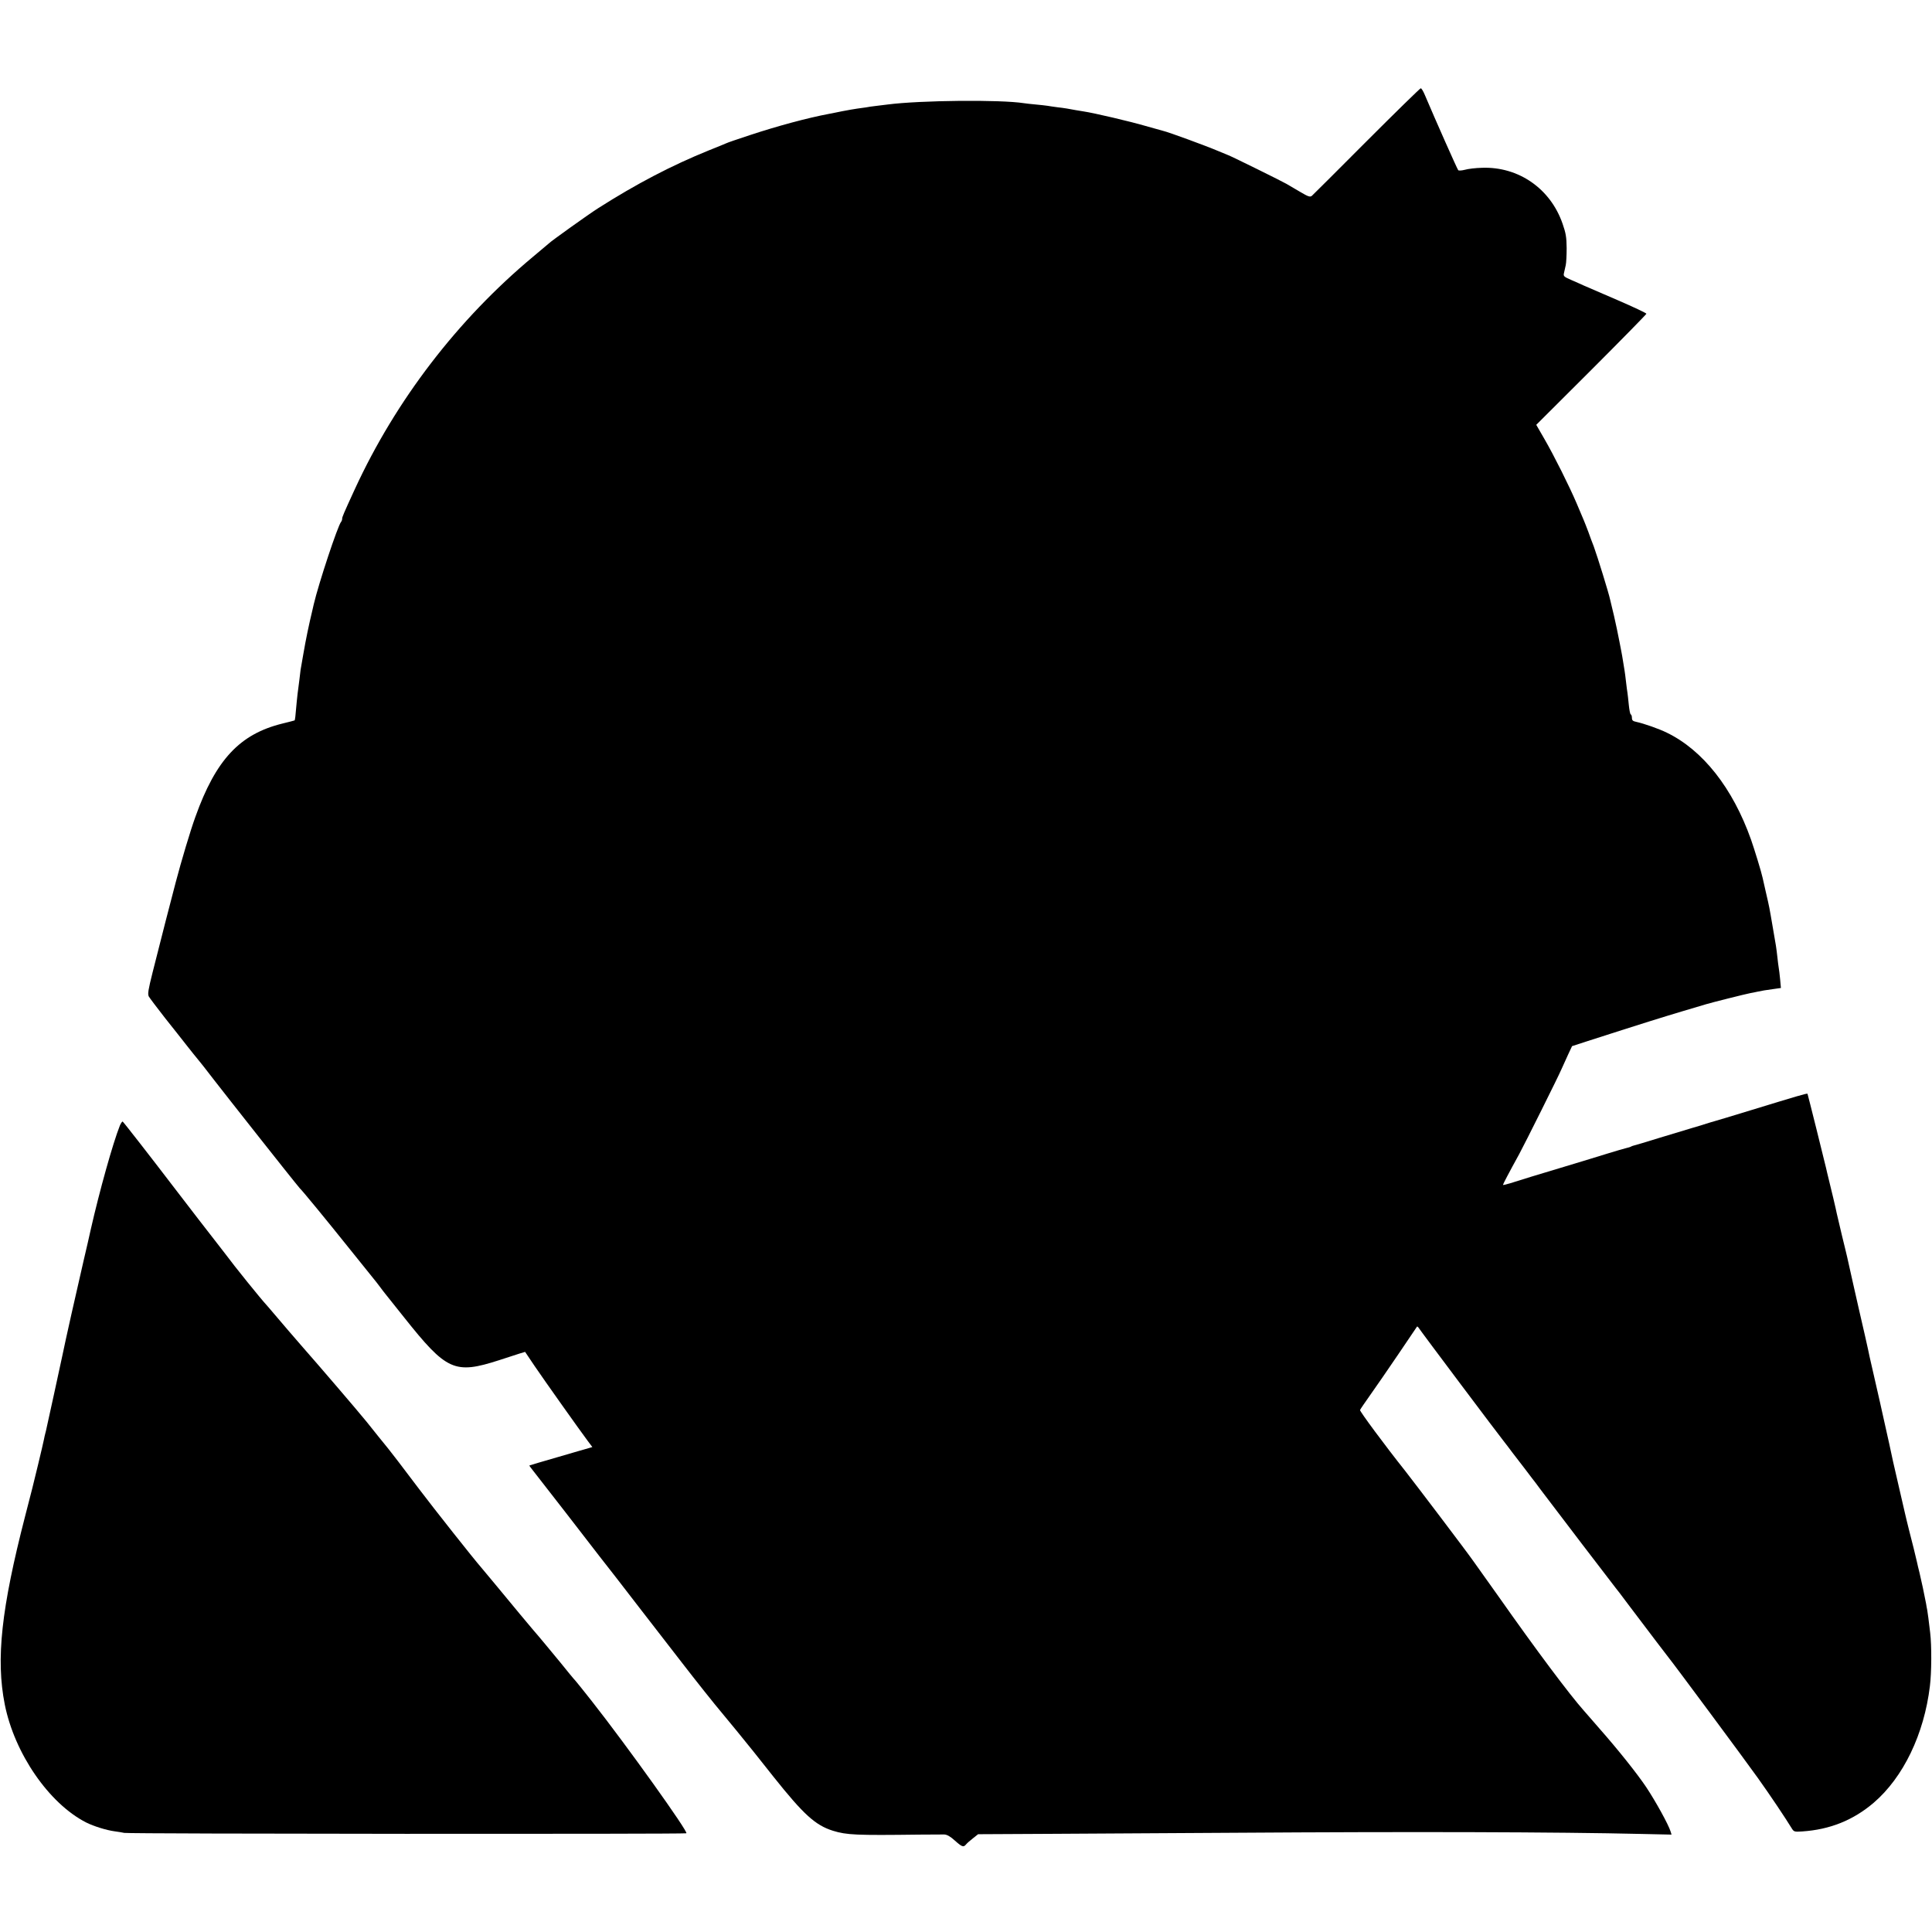
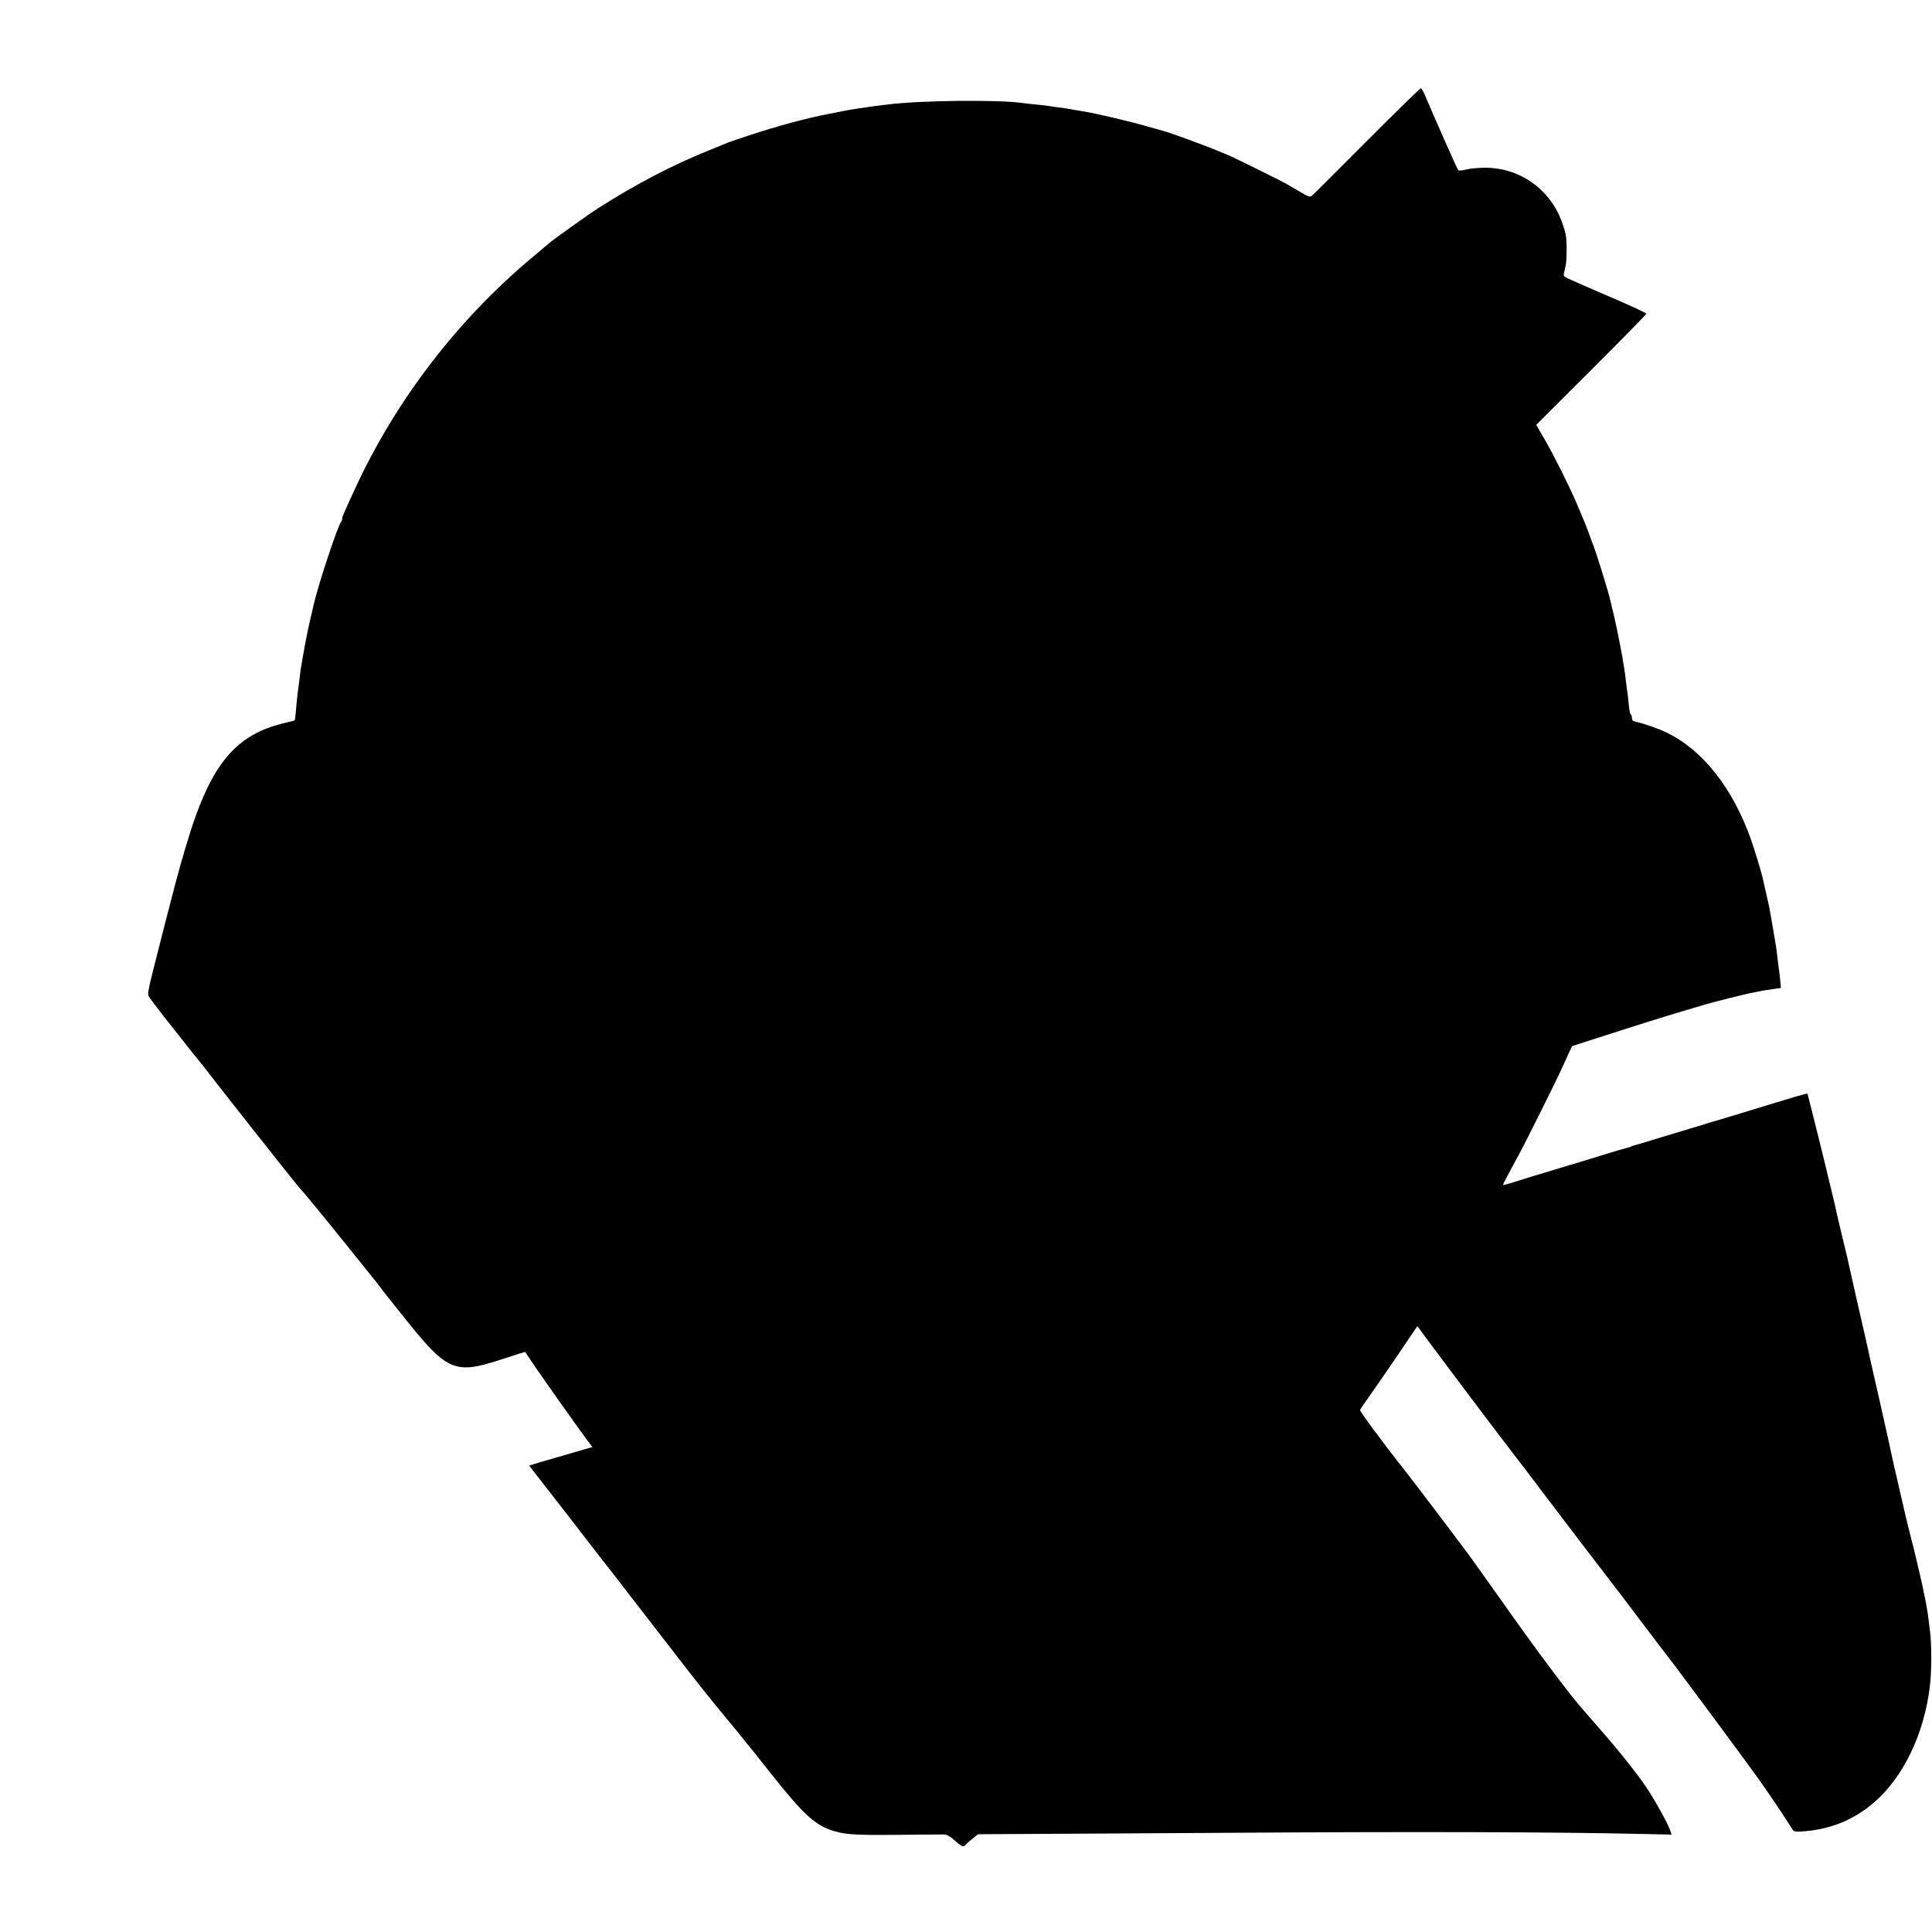
<svg xmlns="http://www.w3.org/2000/svg" version="1.0" width="1468pt" height="1468pt" viewBox="0 0 1468 1468" preserveAspectRatio="xMidYMid meet">
  <g transform="translate(0,1468) scale(0.1,-0.1)" fill="#000000" stroke="none">
    <path d="M10384 13607 c-220 -221 -408 -408 -416 -415 -14 -11 -28 -6 -89 30 -41 24 -87 51 -104 61 -34 20 -409 205 -440 217 -11 4 -47 19 -80 33 -89 38 -378 144 -415 152 -8 2 -69 19 -136 38 -112 33 -392 99 -474 111 -19 3 -44 7 -55 9 -46 9 -93 17 -140 22 -27 4 -61 8 -75 11 -14 2 -54 7 -90 10 -36 3 -76 8 -90 10 -179 28 -788 22 -1035 -10 -22 -3 -62 -8 -90 -11 -27 -3 -61 -8 -75 -11 -14 -2 -43 -6 -65 -9 -22 -3 -74 -12 -115 -20 -41 -9 -86 -17 -100 -20 -165 -31 -394 -93 -600 -161 -91 -30 -174 -58 -185 -64 -11 -5 -69 -29 -130 -53 -283 -115 -546 -252 -840 -439 -71 -45 -362 -253 -375 -268 -3 -3 -57 -48 -120 -101 -573 -478 -1042 -1090 -1353 -1764 -89 -194 -97 -213 -97 -227 0 -8 -4 -18 -8 -23 -25 -28 -171 -469 -208 -627 -2 -10 -6 -26 -8 -35 -31 -130 -50 -221 -72 -348 -8 -49 -17 -101 -20 -115 -2 -14 -6 -47 -9 -75 -3 -27 -7 -59 -9 -70 -2 -11 -7 -54 -11 -95 -10 -116 -13 -142 -17 -144 -2 -1 -43 -12 -93 -24 -324 -80 -505 -275 -660 -708 -39 -107 -108 -339 -150 -499 -38 -143 -126 -487 -130 -505 -2 -8 -22 -88 -45 -177 -34 -136 -39 -166 -29 -185 7 -12 62 -85 123 -163 61 -77 136 -171 166 -210 30 -38 68 -86 85 -106 16 -20 40 -49 52 -65 11 -16 103 -132 202 -259 100 -126 192 -243 205 -260 95 -121 310 -391 315 -395 13 -10 202 -240 370 -450 95 -118 180 -224 189 -235 10 -11 30 -38 47 -60 16 -22 37 -49 46 -60 9 -11 71 -89 138 -173 325 -409 385 -436 724 -327 61 20 131 43 154 50 l43 13 72 -107 c76 -112 348 -495 405 -571 l34 -45 -23 -7 c-13 -3 -120 -35 -238 -69 -118 -34 -216 -63 -217 -64 -2 -1 8 -15 21 -31 13 -16 128 -164 256 -329 127 -165 242 -313 255 -330 13 -16 69 -88 125 -160 55 -71 142 -184 193 -250 51 -66 187 -242 302 -390 115 -149 255 -325 311 -391 56 -67 165 -200 241 -295 76 -96 143 -181 150 -189 231 -290 319 -369 453 -411 104 -32 175 -35 655 -29 88 1 174 1 190 1 21 -1 46 -15 80 -46 55 -49 66 -53 85 -30 7 9 31 30 53 47 l39 31 582 3 c319 2 937 5 1371 8 1329 9 2453 6 3088 -9 l228 -5 -7 23 c-16 53 -114 230 -185 337 -69 103 -214 285 -356 446 -28 32 -61 70 -73 84 -12 14 -34 39 -48 55 -107 121 -352 447 -646 865 -68 96 -153 215 -188 264 -52 75 -443 590 -522 691 -152 191 -345 452 -342 461 2 6 37 57 78 115 41 57 136 196 213 309 76 113 140 207 142 210 2 2 8 -2 13 -10 14 -23 623 -834 653 -870 7 -9 33 -42 57 -75 25 -33 47 -62 50 -65 3 -3 25 -32 50 -65 25 -33 49 -64 53 -70 5 -5 34 -44 65 -86 90 -120 556 -730 567 -743 6 -6 49 -63 96 -126 177 -234 299 -395 310 -408 28 -33 577 -773 676 -912 97 -136 206 -299 257 -382 16 -26 20 -28 79 -24 211 14 388 85 544 218 225 193 383 521 427 886 13 101 14 310 2 407 -11 91 -18 150 -22 170 -2 11 -7 34 -9 50 -12 64 -37 182 -50 235 -8 30 -16 66 -19 80 -4 20 -42 175 -62 250 -7 29 -26 105 -29 120 -2 8 -22 96 -45 195 -23 99 -43 189 -46 200 -4 19 -27 125 -29 135 -1 3 -5 21 -9 40 -25 116 -100 447 -116 515 -10 44 -21 91 -24 105 -3 20 -65 294 -81 360 -3 13 -81 357 -90 400 -2 8 -19 81 -39 161 -19 80 -37 157 -40 170 -3 19 -43 189 -73 309 -3 14 -7 30 -8 35 -12 53 -139 561 -141 564 -4 5 -71 -15 -434 -126 -135 -41 -258 -79 -275 -83 -16 -4 -43 -13 -60 -18 -16 -6 -64 -20 -105 -32 -41 -12 -156 -47 -255 -77 -99 -31 -184 -56 -190 -57 -5 -1 -14 -4 -20 -7 -5 -4 -23 -9 -40 -13 -16 -4 -79 -22 -140 -41 -60 -19 -193 -59 -295 -90 -102 -31 -230 -69 -285 -86 -55 -17 -126 -39 -157 -49 -32 -10 -58 -16 -58 -13 0 5 47 95 123 233 41 75 300 594 323 649 11 24 33 73 49 108 l30 64 120 39 c435 140 578 184 715 225 85 25 169 50 185 55 39 12 302 78 335 84 14 2 36 7 50 10 31 7 71 14 133 22 l49 7 -6 66 c-4 37 -8 77 -11 90 -2 13 -7 49 -10 80 -8 70 -9 79 -35 226 -26 152 -26 153 -51 260 -11 50 -23 101 -26 115 -8 40 -63 219 -88 290 -139 392 -366 680 -640 813 -61 30 -173 69 -232 82 -26 5 -33 12 -33 30 0 13 -4 25 -9 27 -5 2 -11 35 -15 74 -4 39 -8 80 -10 90 -2 11 -7 48 -11 84 -4 36 -9 74 -11 85 -2 11 -6 36 -9 55 -3 19 -7 44 -9 55 -2 11 -11 61 -21 110 -9 50 -28 137 -41 195 -14 58 -27 112 -29 121 -11 53 -96 327 -125 407 -11 28 -30 78 -41 110 -12 31 -27 71 -34 87 -7 17 -32 75 -55 130 -55 129 -171 362 -247 493 l-60 104 419 418 c230 230 418 422 418 426 0 5 -98 51 -218 103 -119 51 -235 101 -257 111 -22 10 -66 30 -99 44 -55 24 -58 28 -52 53 4 16 9 42 13 58 4 17 7 75 7 130 -1 84 -6 113 -31 185 -92 267 -335 435 -612 425 -48 -1 -106 -8 -130 -15 -24 -6 -47 -8 -51 -3 -7 7 -172 379 -253 570 -12 29 -26 53 -32 52 -5 0 -190 -181 -411 -402z" />
-     <path d="M911 6128 c-54 -136 -155 -498 -221 -788 -10 -47 -35 -155 -55 -240 -49 -210 -143 -629 -160 -715 -8 -38 -37 -173 -65 -300 -28 -126 -53 -241 -56 -255 -3 -14 -7 -33 -10 -42 -3 -10 -7 -30 -10 -45 -3 -16 -23 -102 -45 -193 -22 -91 -42 -172 -44 -180 -2 -8 -26 -103 -54 -210 -181 -702 -223 -1086 -155 -1430 74 -373 336 -754 619 -898 58 -29 155 -59 216 -67 29 -4 61 -9 73 -12 26 -8 4251 -10 4271 -3 19 7 -453 667 -719 1005 -61 77 -115 145 -121 151 -6 6 -27 31 -46 54 -31 39 -94 116 -188 229 -20 24 -41 49 -46 55 -19 20 -259 308 -338 405 -44 53 -89 107 -101 121 -57 65 -356 443 -471 595 -139 184 -210 277 -237 310 -9 11 -42 52 -73 90 -31 39 -70 88 -88 110 -67 83 -369 435 -488 570 -41 47 -169 195 -219 255 -25 29 -49 58 -55 64 -46 50 -241 291 -315 391 -25 33 -53 69 -62 80 -14 17 -245 316 -328 425 -177 232 -383 496 -388 498 -4 1 -13 -12 -21 -30z" />
  </g>
</svg>